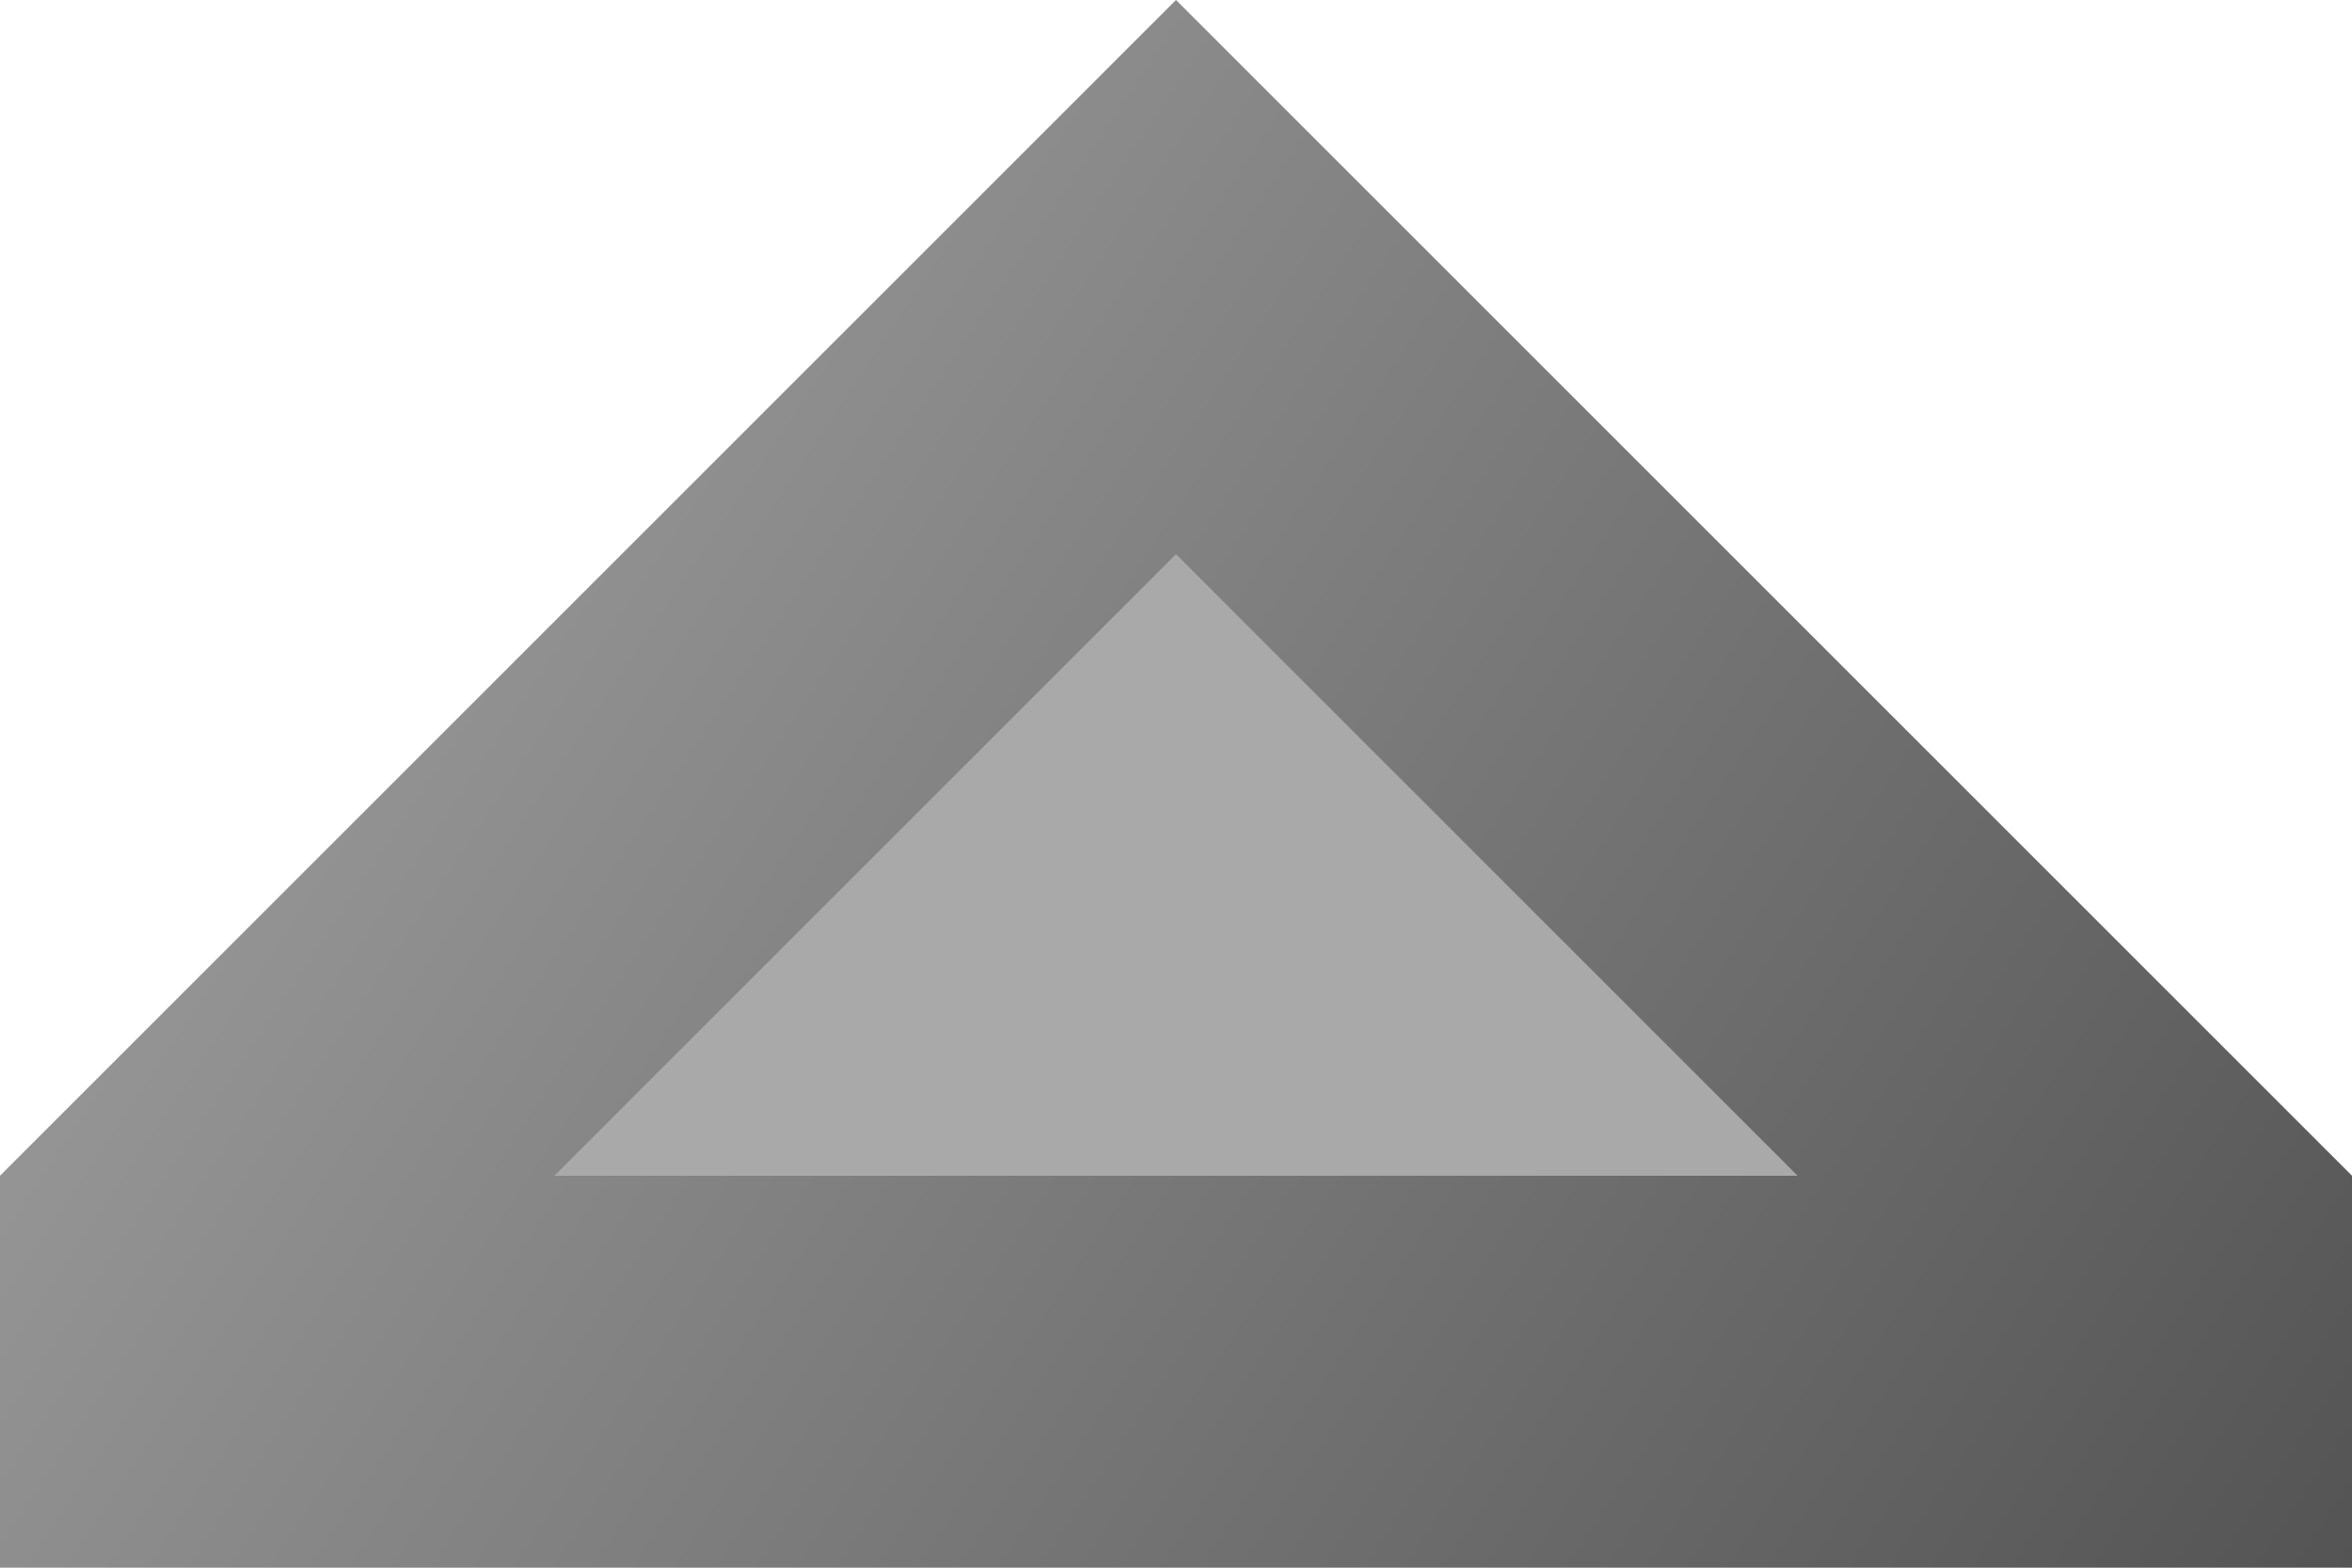
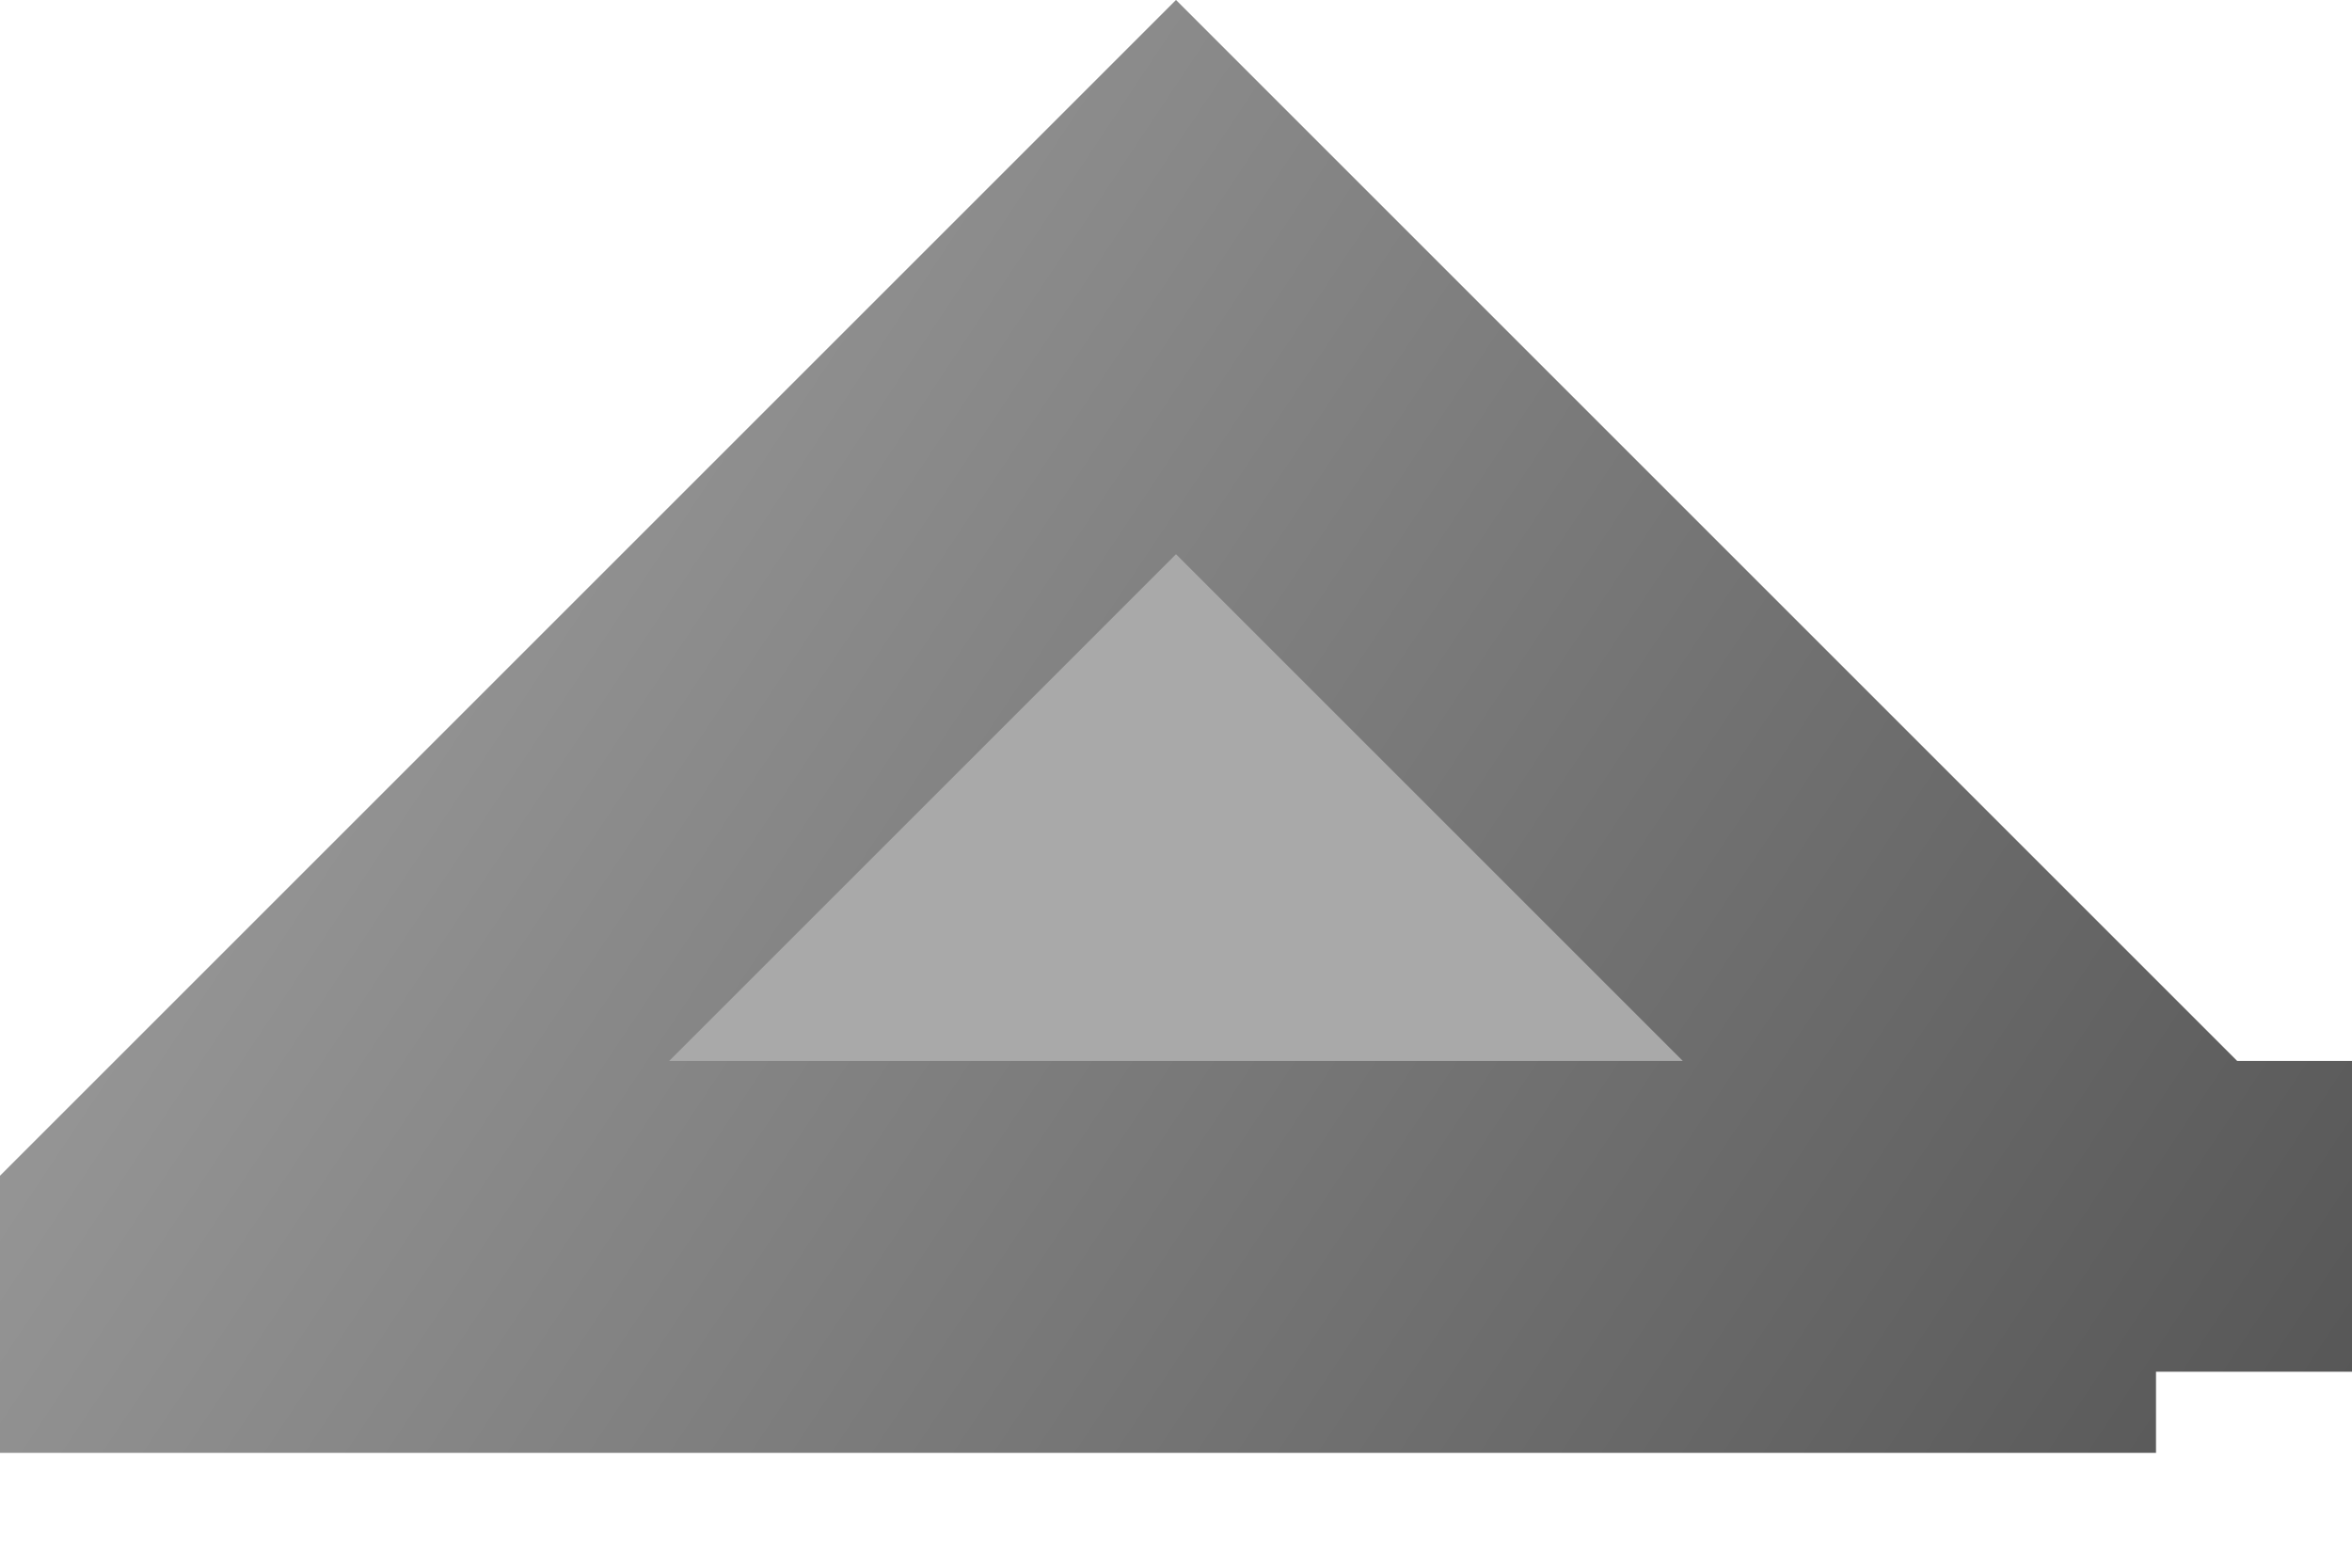
<svg xmlns="http://www.w3.org/2000/svg" width="6" height="4" viewBox="0 0 6 4" fill="none">
-   <path d="M0.5 3.207L3 0.707L5.5 3.207V3.5L0.5 3.5V3.207Z" fill="#A9A9A9" stroke="url(#paint0_linear_87_1912)" stroke-linecap="round" />
+   <path d="M0.5 3.207L3 0.707L5.5 3.207V3.5V3.207Z" fill="#A9A9A9" stroke="url(#paint0_linear_87_1912)" stroke-linecap="round" />
  <defs>
    <linearGradient id="paint0_linear_87_1912" x1="0" y1="0" x2="6" y2="4" gradientUnits="userSpaceOnUse">
      <stop stop-color="#A8A8A8" />
      <stop offset="1" stop-color="#545454" />
    </linearGradient>
  </defs>
</svg>